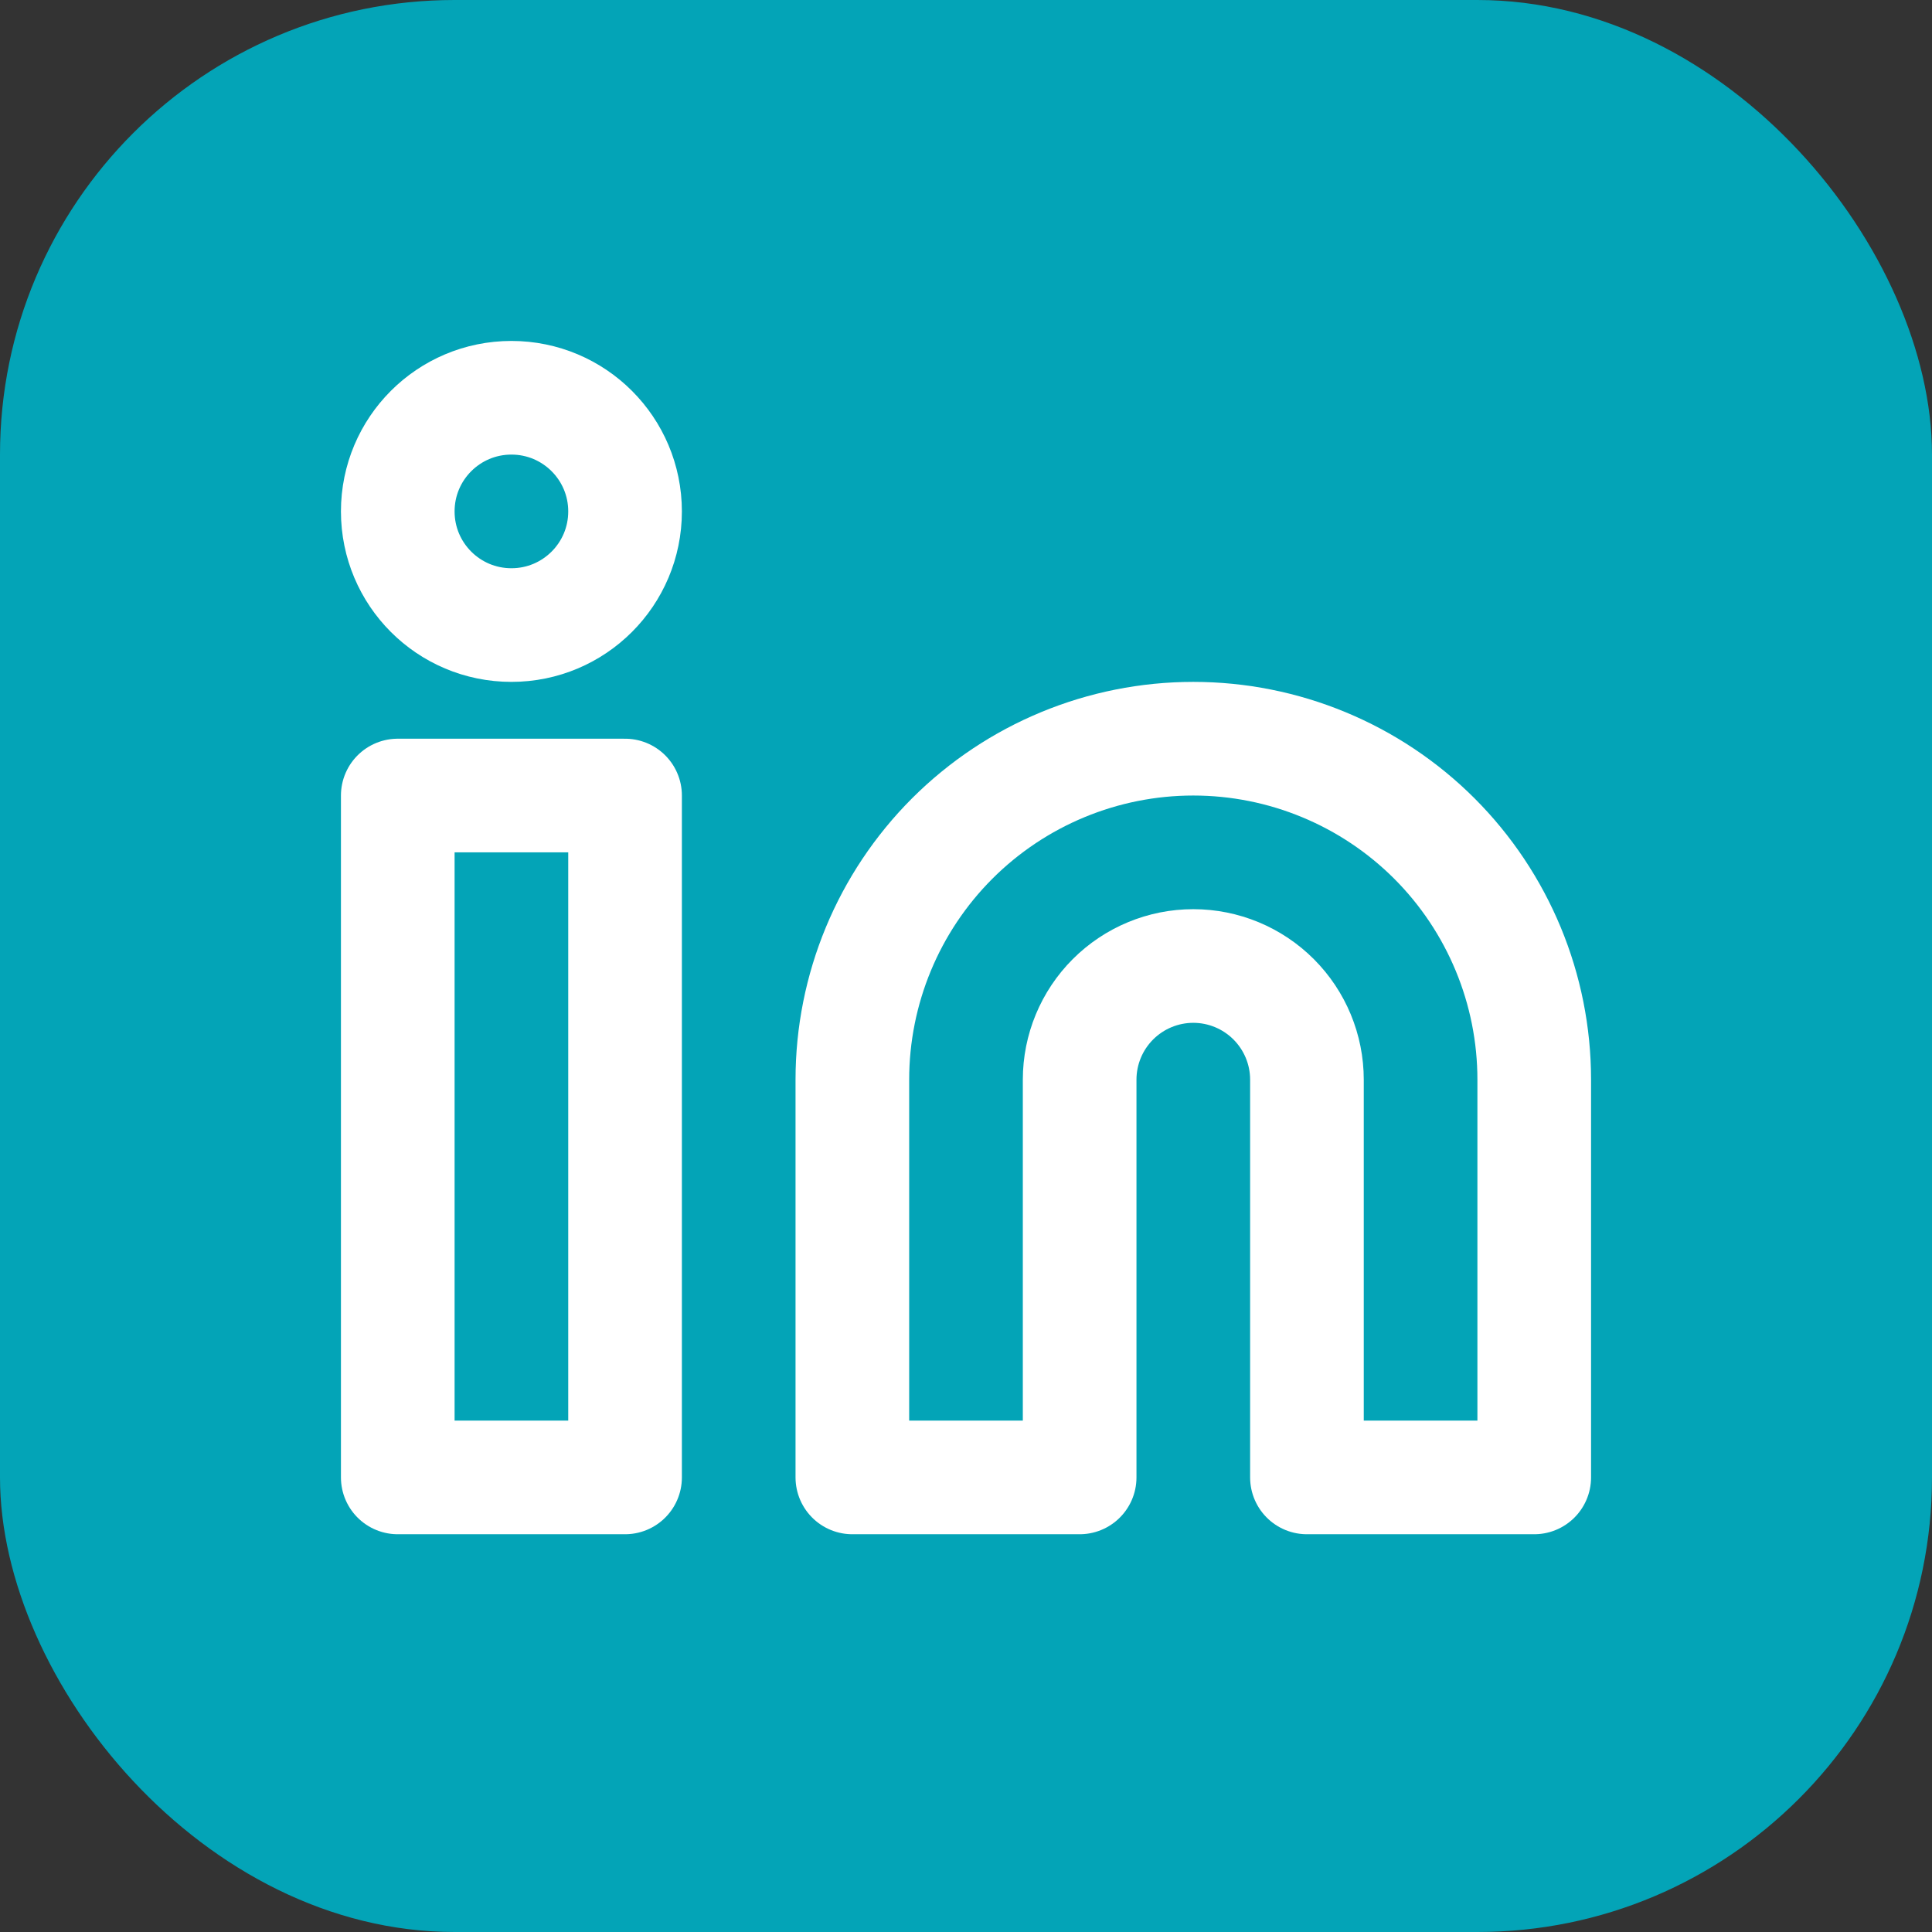
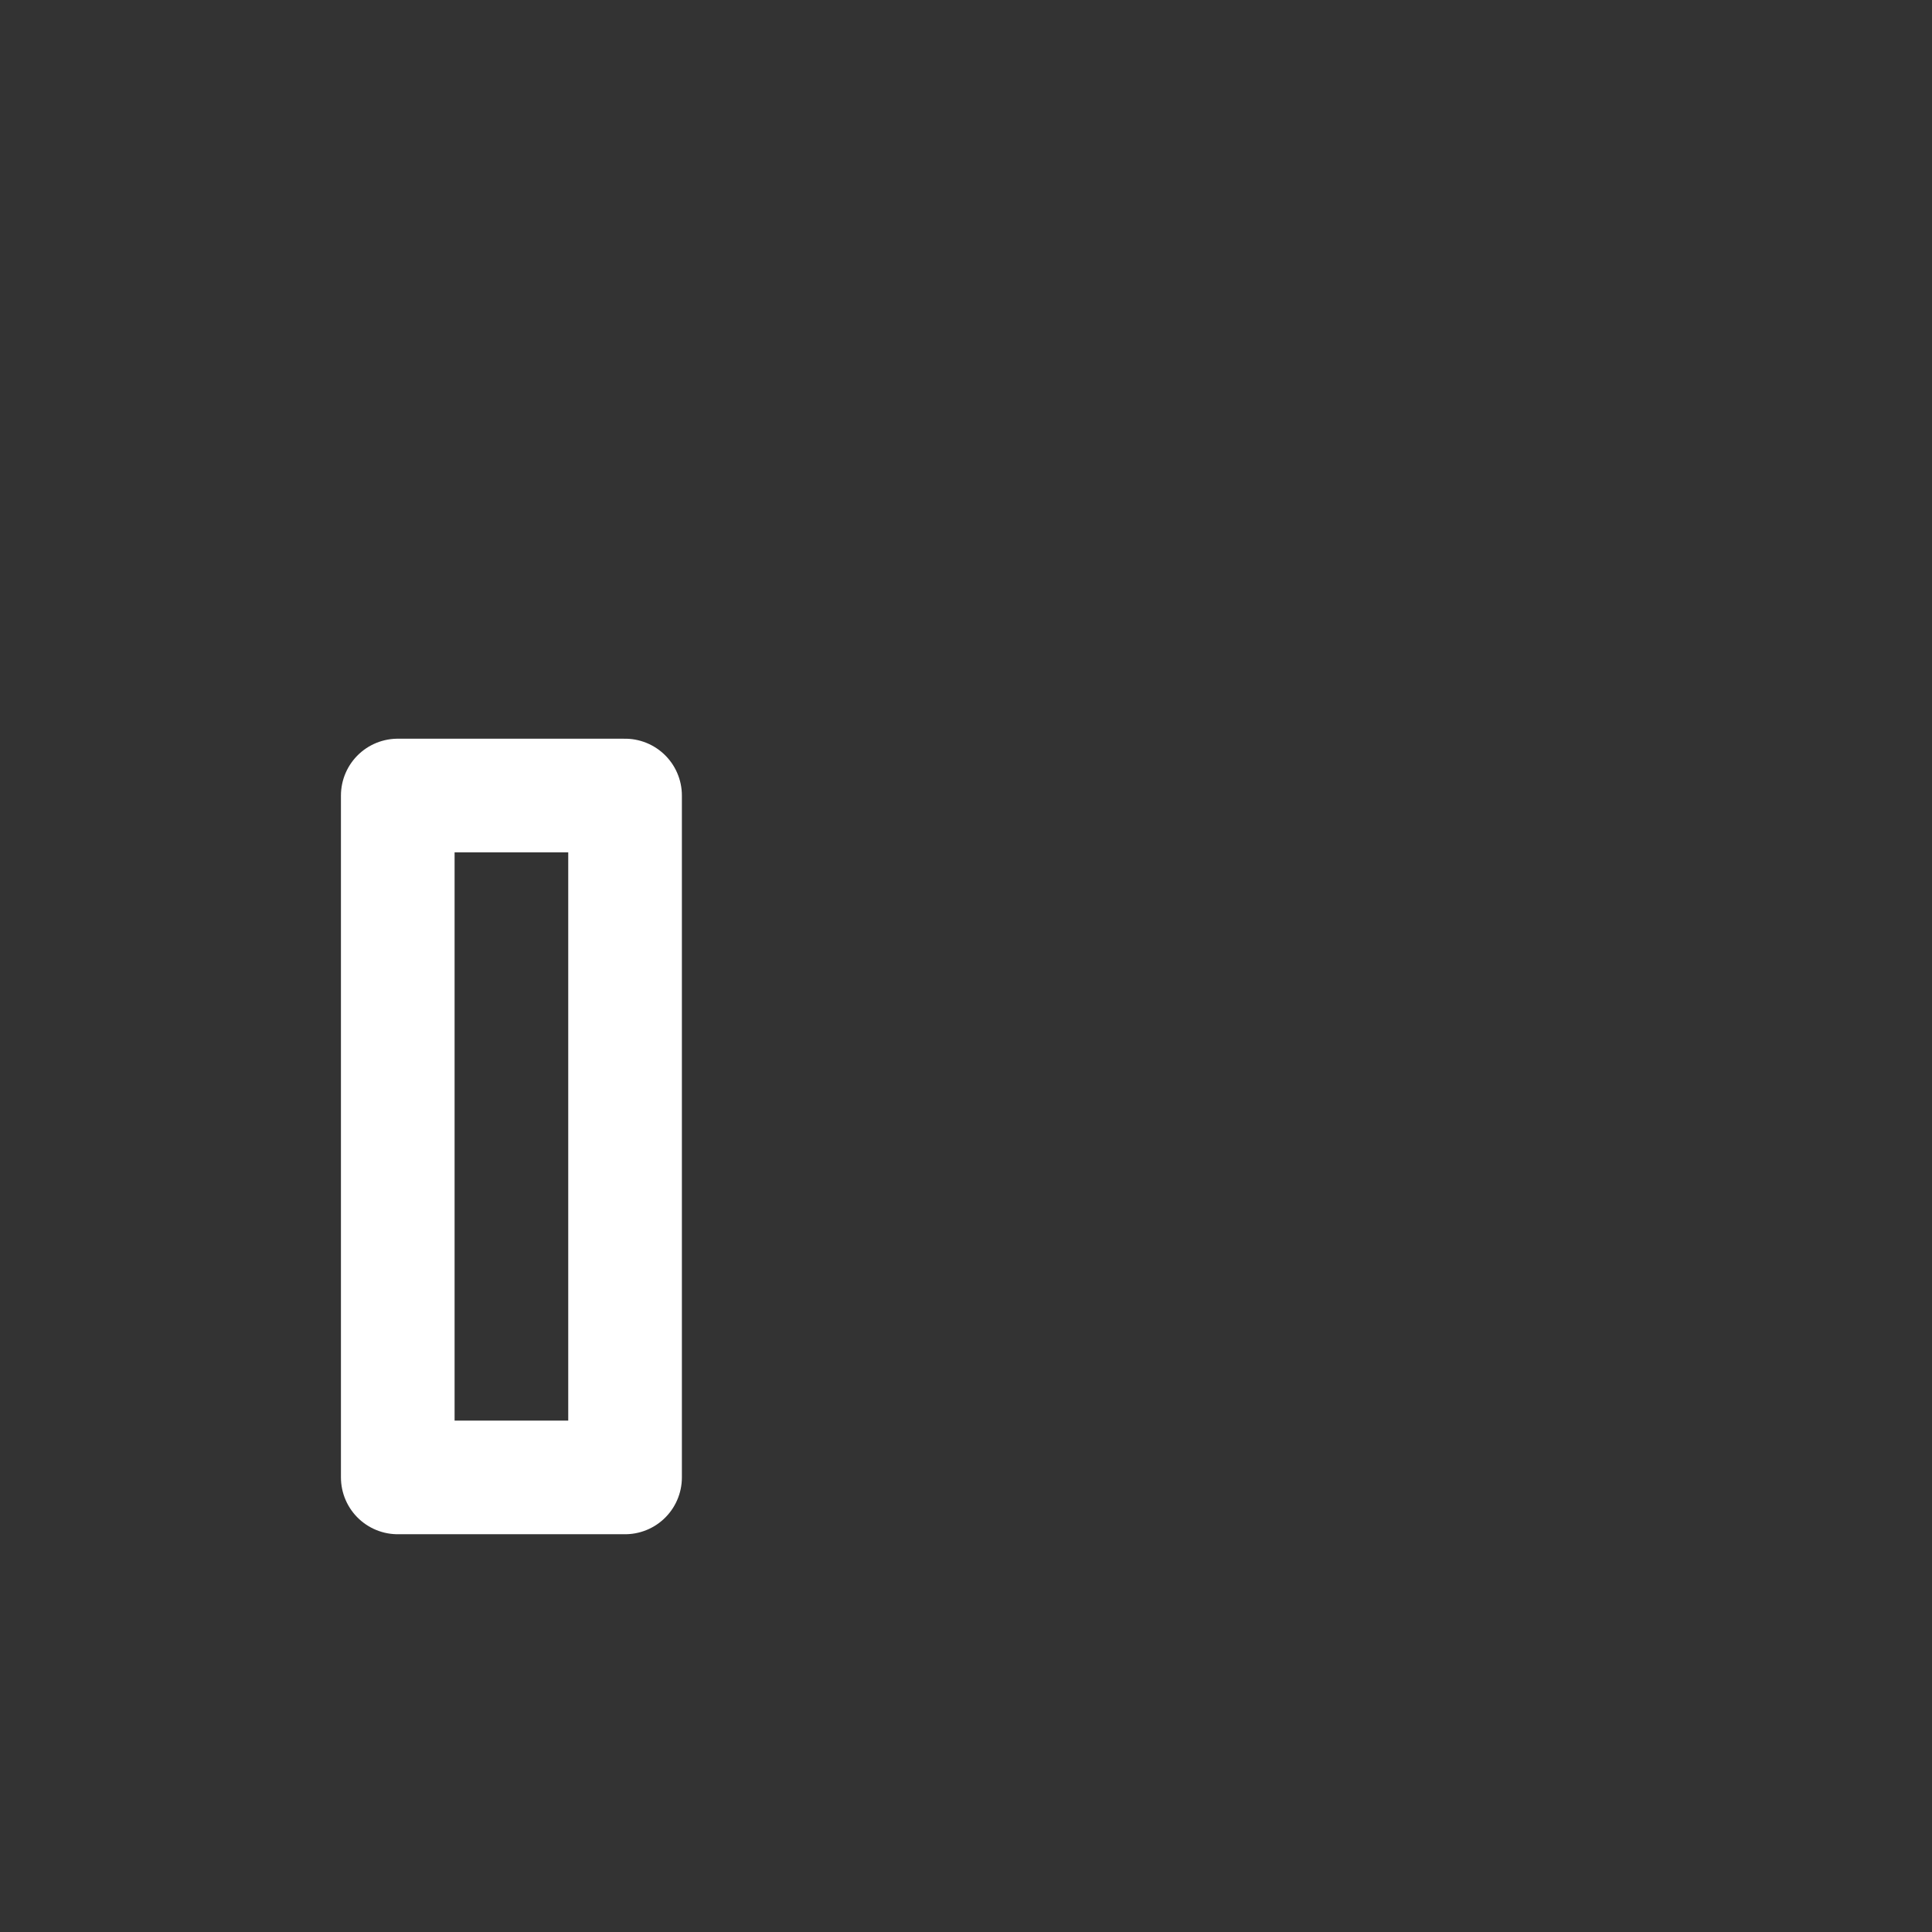
<svg xmlns="http://www.w3.org/2000/svg" width="34" height="34" viewBox="0 0 34 34" fill="none">
  <rect x="0" y="0" width="34" height="34" fill="#333333" stroke="none" />
-   <rect width="34" height="34" rx="8" fill="#03A4B7" />
-   <path d="M21 13C22.591 13 24.117 13.632 25.243 14.757C26.368 15.883 27 17.409 27 19V26H23V19C23 18.47 22.789 17.961 22.414 17.586C22.039 17.211 21.53 17 21 17C20.47 17 19.961 17.211 19.586 17.586C19.211 17.961 19 18.47 19 19V26H15V19C15 17.409 15.632 15.883 16.757 14.757C17.883 13.632 19.409 13 21 13Z" stroke="white" stroke-width="2" stroke-linecap="round" stroke-linejoin="round" />
  <path d="M11 14H7V26H11V14Z" stroke="white" stroke-width="2" stroke-linecap="round" stroke-linejoin="round" />
-   <path d="M9 11C10.105 11 11 10.105 11 9C11 7.895 10.105 7 9 7C7.895 7 7 7.895 7 9C7 10.105 7.895 11 9 11Z" stroke="white" stroke-width="2" stroke-linecap="round" stroke-linejoin="round" />
</svg>